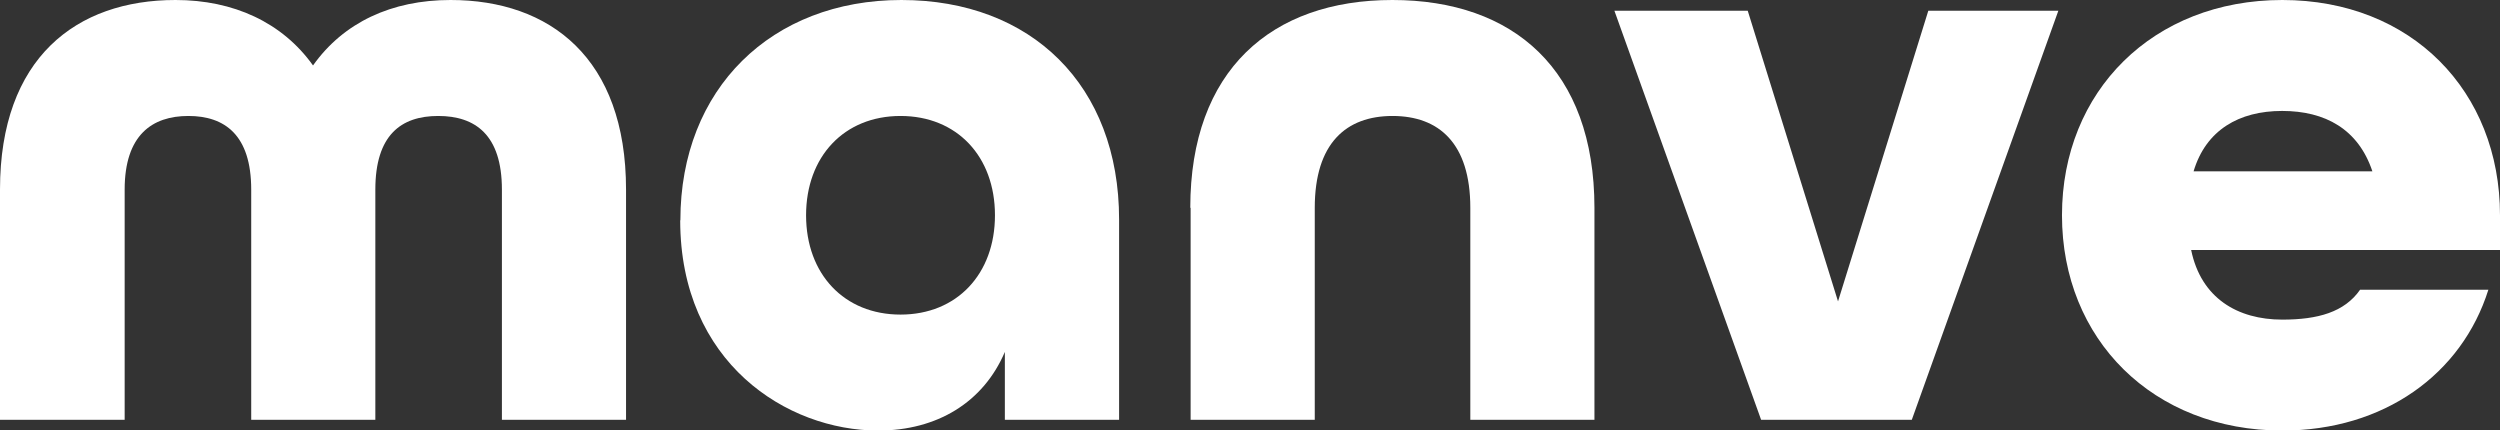
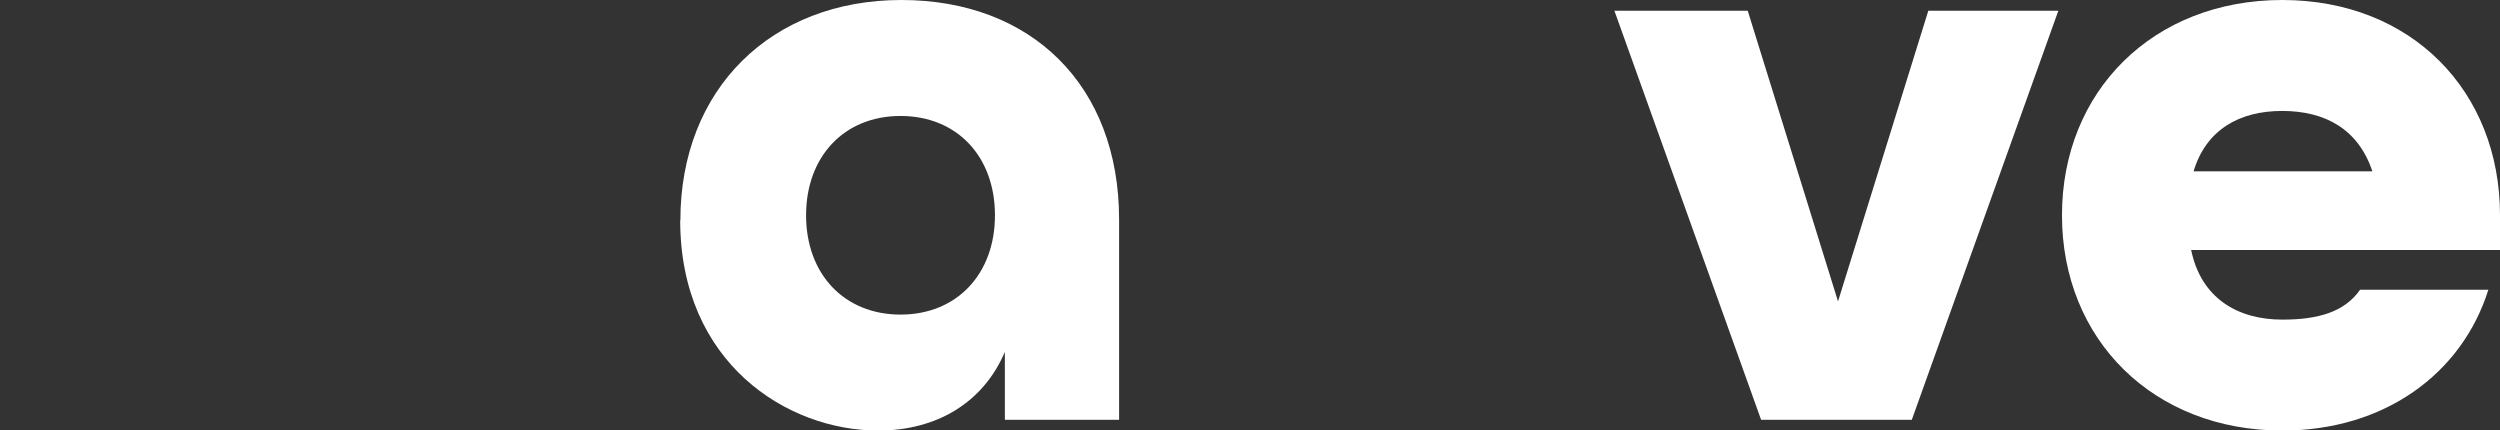
<svg xmlns="http://www.w3.org/2000/svg" width="500" height="86" viewBox="0 0 500 86" fill="none">
  <rect x="0" y="0" width="500" height="86" fill="#333333" stroke="none" />
  <g clip-path="url(#clip0_148_151)">
-     <path d="M0 37.917C0 11.597 15.243 0 35.104 0C46.701 0 56.458 4.479 62.604 13.09C68.715 4.479 78.333 0 90.104 0C109.965 0 125.208 11.597 125.208 37.917V83.958H100.382V37.917C100.382 26.979 95.069 23.194 87.639 23.194C80.208 23.194 75.069 27.014 75.069 37.917V83.958H50.243V37.917C50.243 26.979 44.931 23.194 37.674 23.194C30.417 23.194 24.931 27.014 24.931 37.917V83.958H0V37.917Z" fill="white" />
    <path d="M136.076 44.062C136.076 17.743 154.305 0 180.277 0C206.25 0 223.819 17.049 223.819 43.889V83.958H200.972V70.382C196.666 80.486 187.396 86.111 175.625 86.111C157.396 86.111 136.041 72.535 136.041 44.062H136.076ZM198.993 43.056C198.993 31.285 191.389 23.194 180.104 23.194C168.819 23.194 161.215 31.319 161.215 43.056C161.215 54.792 168.819 62.917 180.104 62.917C191.389 62.917 198.993 54.792 198.993 43.056Z" fill="white" />
-     <path d="M238.056 41.562C238.056 14.062 254.271 0 278.472 0C302.674 0 318.889 13.924 318.889 41.562V83.958H294.063V41.562C294.063 28.646 287.778 23.194 278.507 23.194C269.236 23.194 262.952 28.646 262.952 41.562V83.958H238.125V41.562H238.056Z" fill="white" />
    <path d="M322.882 2.153H349.548L367.604 60.278L385.66 2.153H411.667L382.361 83.958H352.222L322.882 2.153Z" fill="white" />
    <path d="M412.396 43.056C412.396 18.229 430.625 0 456.458 0C482.292 0 500 18.229 500 43.056V50H438.229C440.208 59.618 447.5 63.924 456.458 63.924C463.576 63.924 468.889 62.431 472.014 57.951H497.674C492.361 74.826 476.805 86.111 456.458 86.111C430.625 86.111 412.396 67.882 412.396 43.056ZM474.479 34.271C471.667 25.833 465.035 22.188 456.424 22.188C447.812 22.188 441.18 26.007 438.715 34.271H474.479Z" fill="white" />
  </g>
  <defs>
    <clipPath id="clip0_148_151">
      <rect width="500" height="86" fill="white" />
    </clipPath>
  </defs>
</svg>